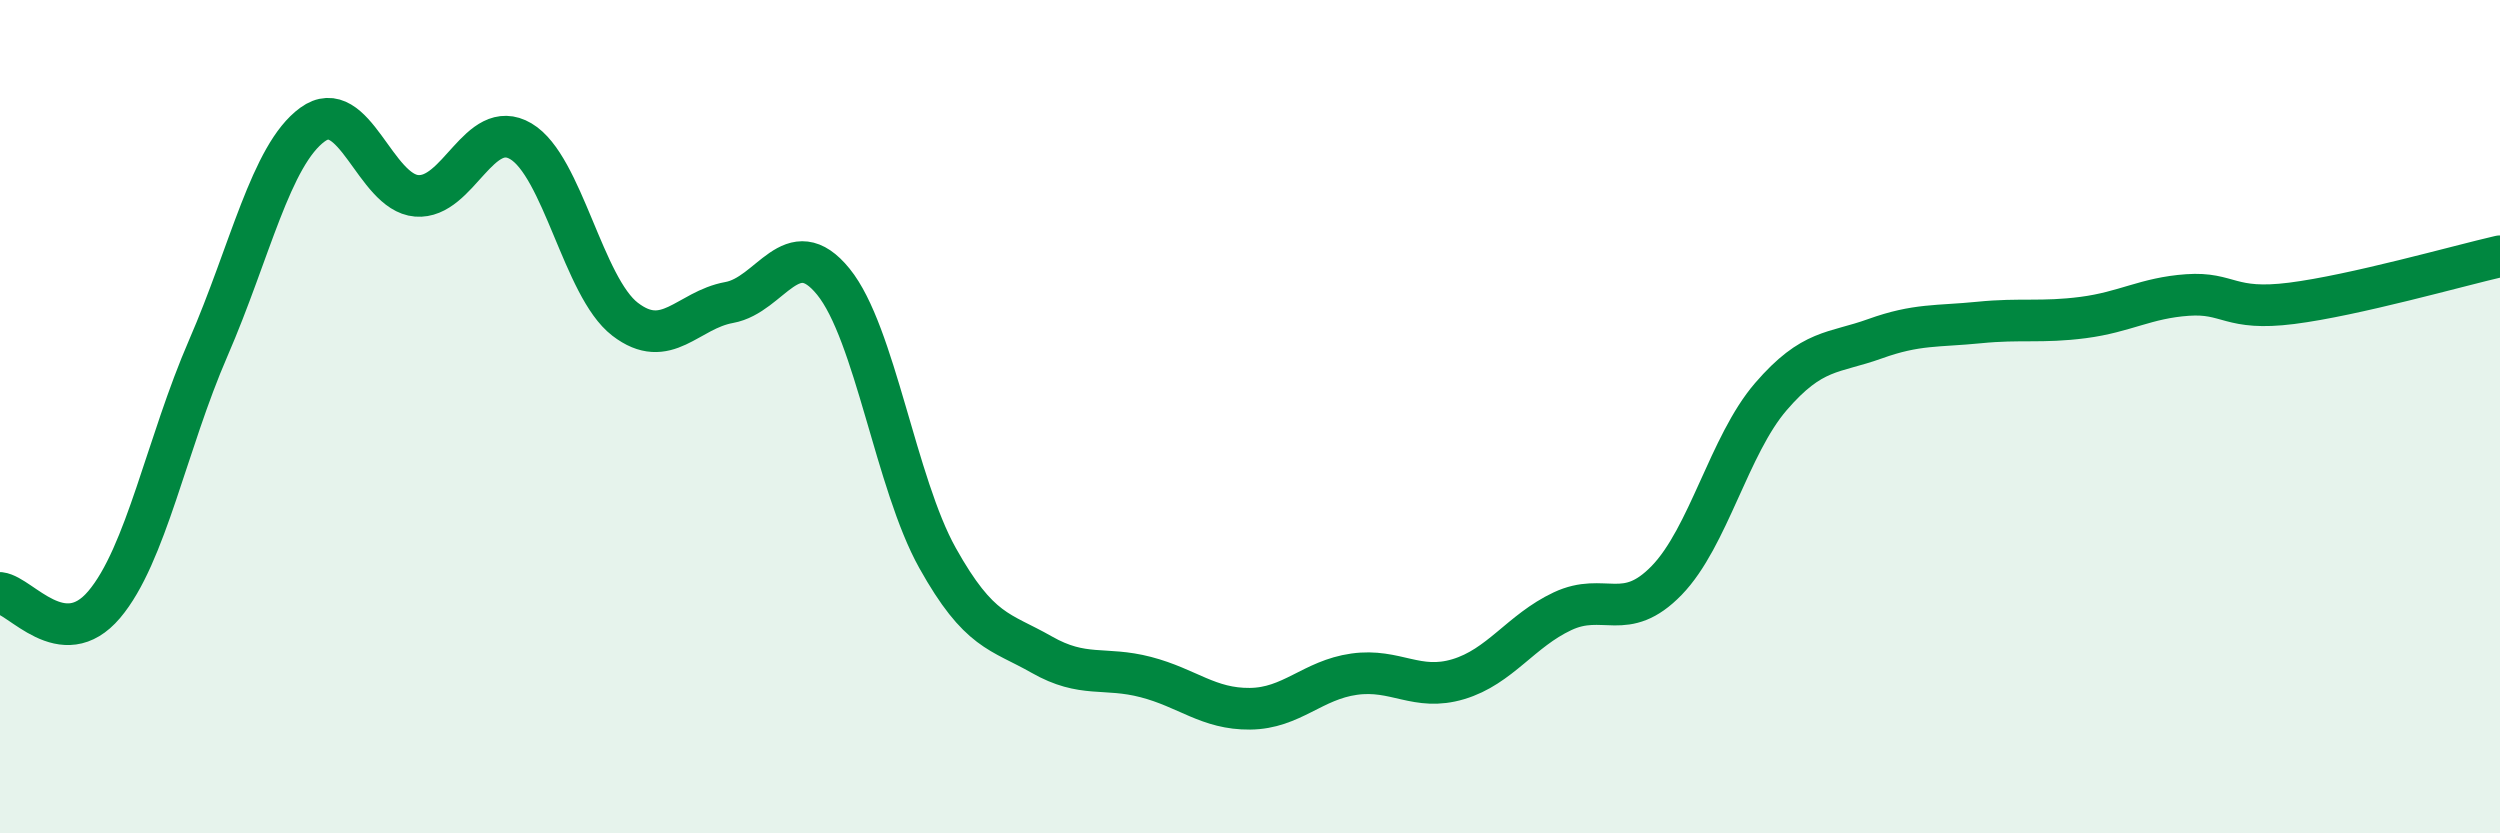
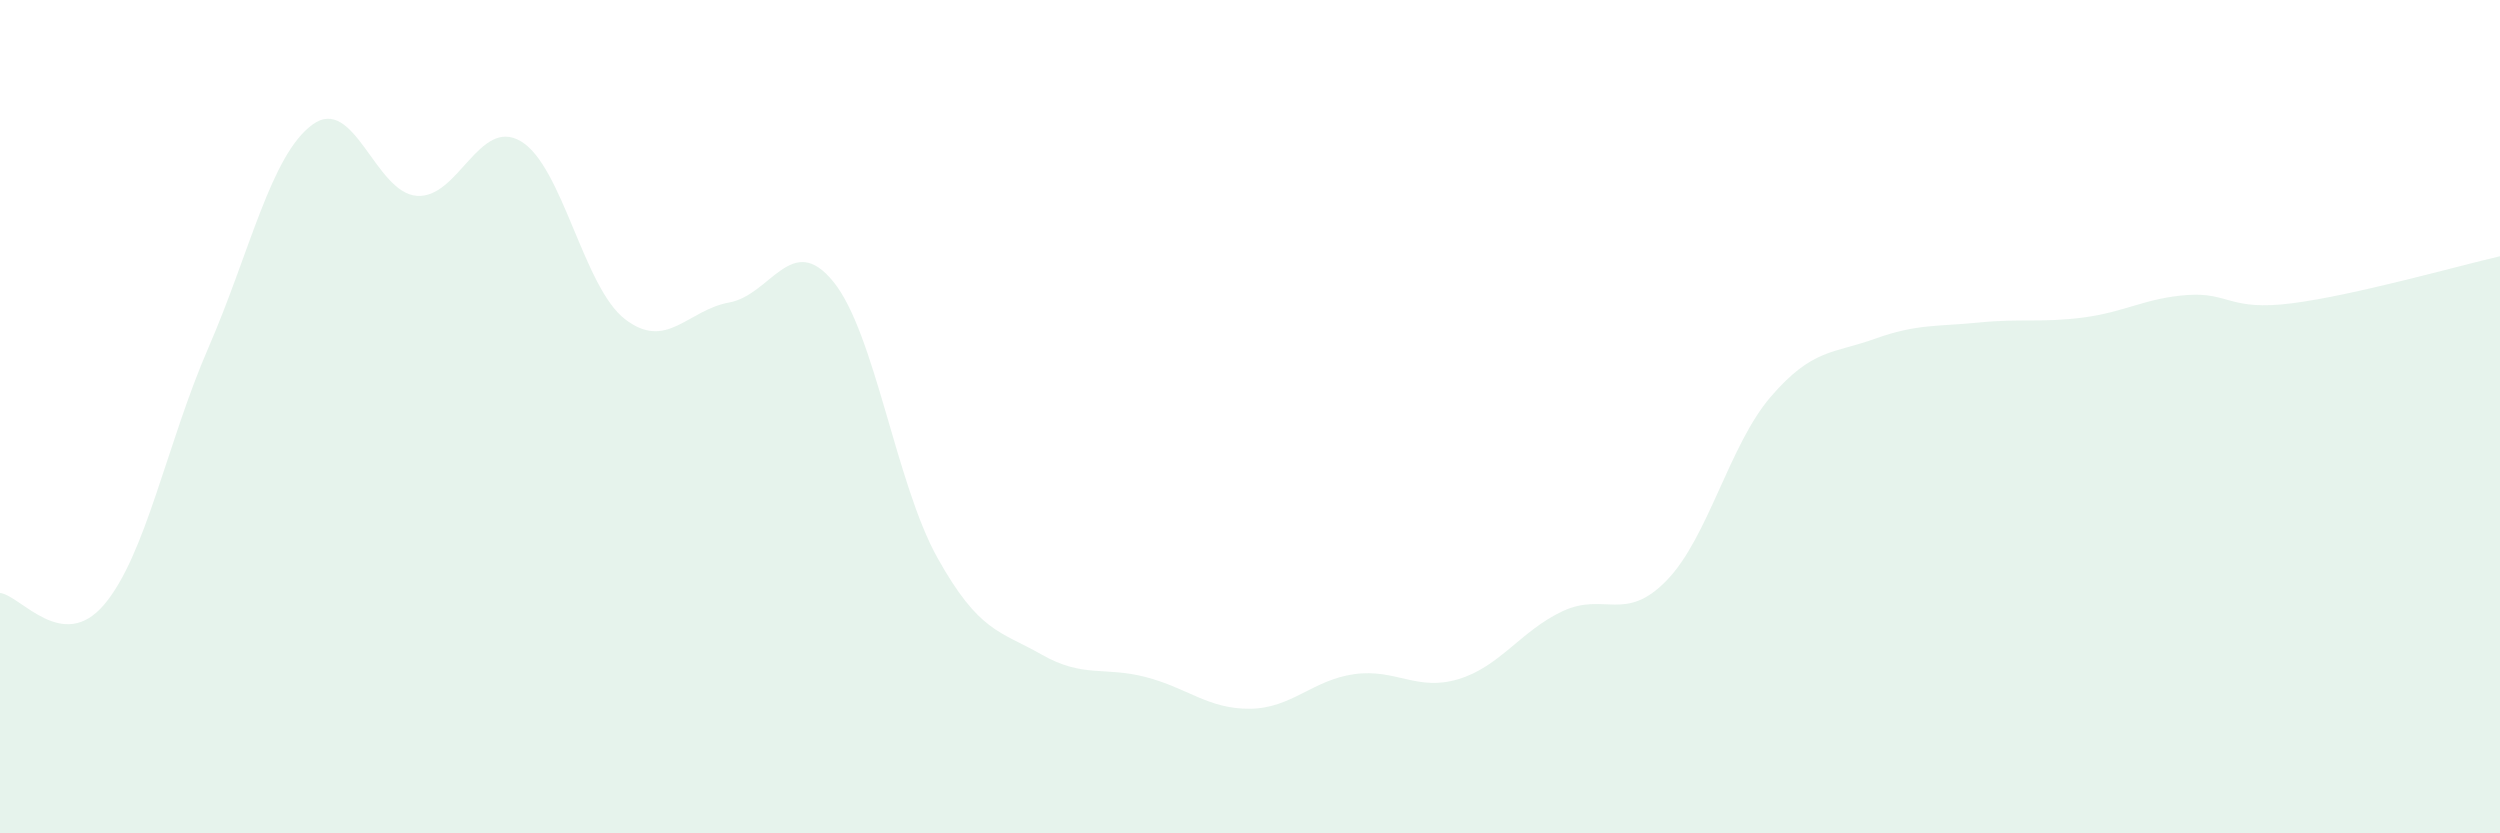
<svg xmlns="http://www.w3.org/2000/svg" width="60" height="20" viewBox="0 0 60 20">
  <path d="M 0,14.23 C 0.5,14.29 1.5,15.69 2.5,14.51 C 3.5,13.33 4,10.65 5,8.35 C 6,6.05 6.5,3.72 7.5,2.99 C 8.5,2.26 9,4.62 10,4.7 C 11,4.78 11.5,2.8 12.5,3.39 C 13.5,3.98 14,6.89 15,7.66 C 16,8.43 16.5,7.44 17.5,7.26 C 18.5,7.08 19,5.53 20,6.76 C 21,7.99 21.5,11.6 22.5,13.39 C 23.5,15.18 24,15.14 25,15.71 C 26,16.28 26.5,15.99 27.5,16.25 C 28.5,16.51 29,17.02 30,17.01 C 31,17 31.5,16.32 32.5,16.18 C 33.5,16.04 34,16.6 35,16.3 C 36,16 36.5,15.14 37.5,14.67 C 38.5,14.2 39,14.96 40,13.93 C 41,12.9 41.5,10.68 42.5,9.52 C 43.5,8.36 44,8.49 45,8.13 C 46,7.77 46.5,7.84 47.5,7.74 C 48.5,7.64 49,7.75 50,7.62 C 51,7.49 51.5,7.15 52.5,7.08 C 53.5,7.01 53.5,7.47 55,7.28 C 56.5,7.09 59,6.38 60,6.15L60 20L0 20Z" fill="#008740" opacity="0.1" stroke-linecap="round" stroke-linejoin="round" />
-   <path d="M 0,14.23 C 0.5,14.29 1.5,15.69 2.5,14.51 C 3.5,13.33 4,10.65 5,8.35 C 6,6.05 6.5,3.72 7.5,2.99 C 8.5,2.26 9,4.62 10,4.7 C 11,4.78 11.5,2.8 12.5,3.39 C 13.5,3.98 14,6.89 15,7.66 C 16,8.43 16.5,7.44 17.5,7.26 C 18.5,7.08 19,5.53 20,6.76 C 21,7.99 21.5,11.6 22.5,13.39 C 23.5,15.18 24,15.14 25,15.71 C 26,16.28 26.5,15.99 27.5,16.25 C 28.5,16.51 29,17.02 30,17.01 C 31,17 31.5,16.32 32.5,16.18 C 33.5,16.04 34,16.6 35,16.3 C 36,16 36.5,15.14 37.5,14.67 C 38.5,14.2 39,14.96 40,13.93 C 41,12.9 41.5,10.68 42.5,9.52 C 43.5,8.36 44,8.49 45,8.13 C 46,7.77 46.5,7.84 47.5,7.74 C 48.5,7.64 49,7.75 50,7.62 C 51,7.49 51.5,7.15 52.5,7.08 C 53.5,7.01 53.5,7.47 55,7.28 C 56.5,7.09 59,6.38 60,6.15" stroke="#008740" stroke-width="1" fill="none" stroke-linecap="round" stroke-linejoin="round" />
</svg>